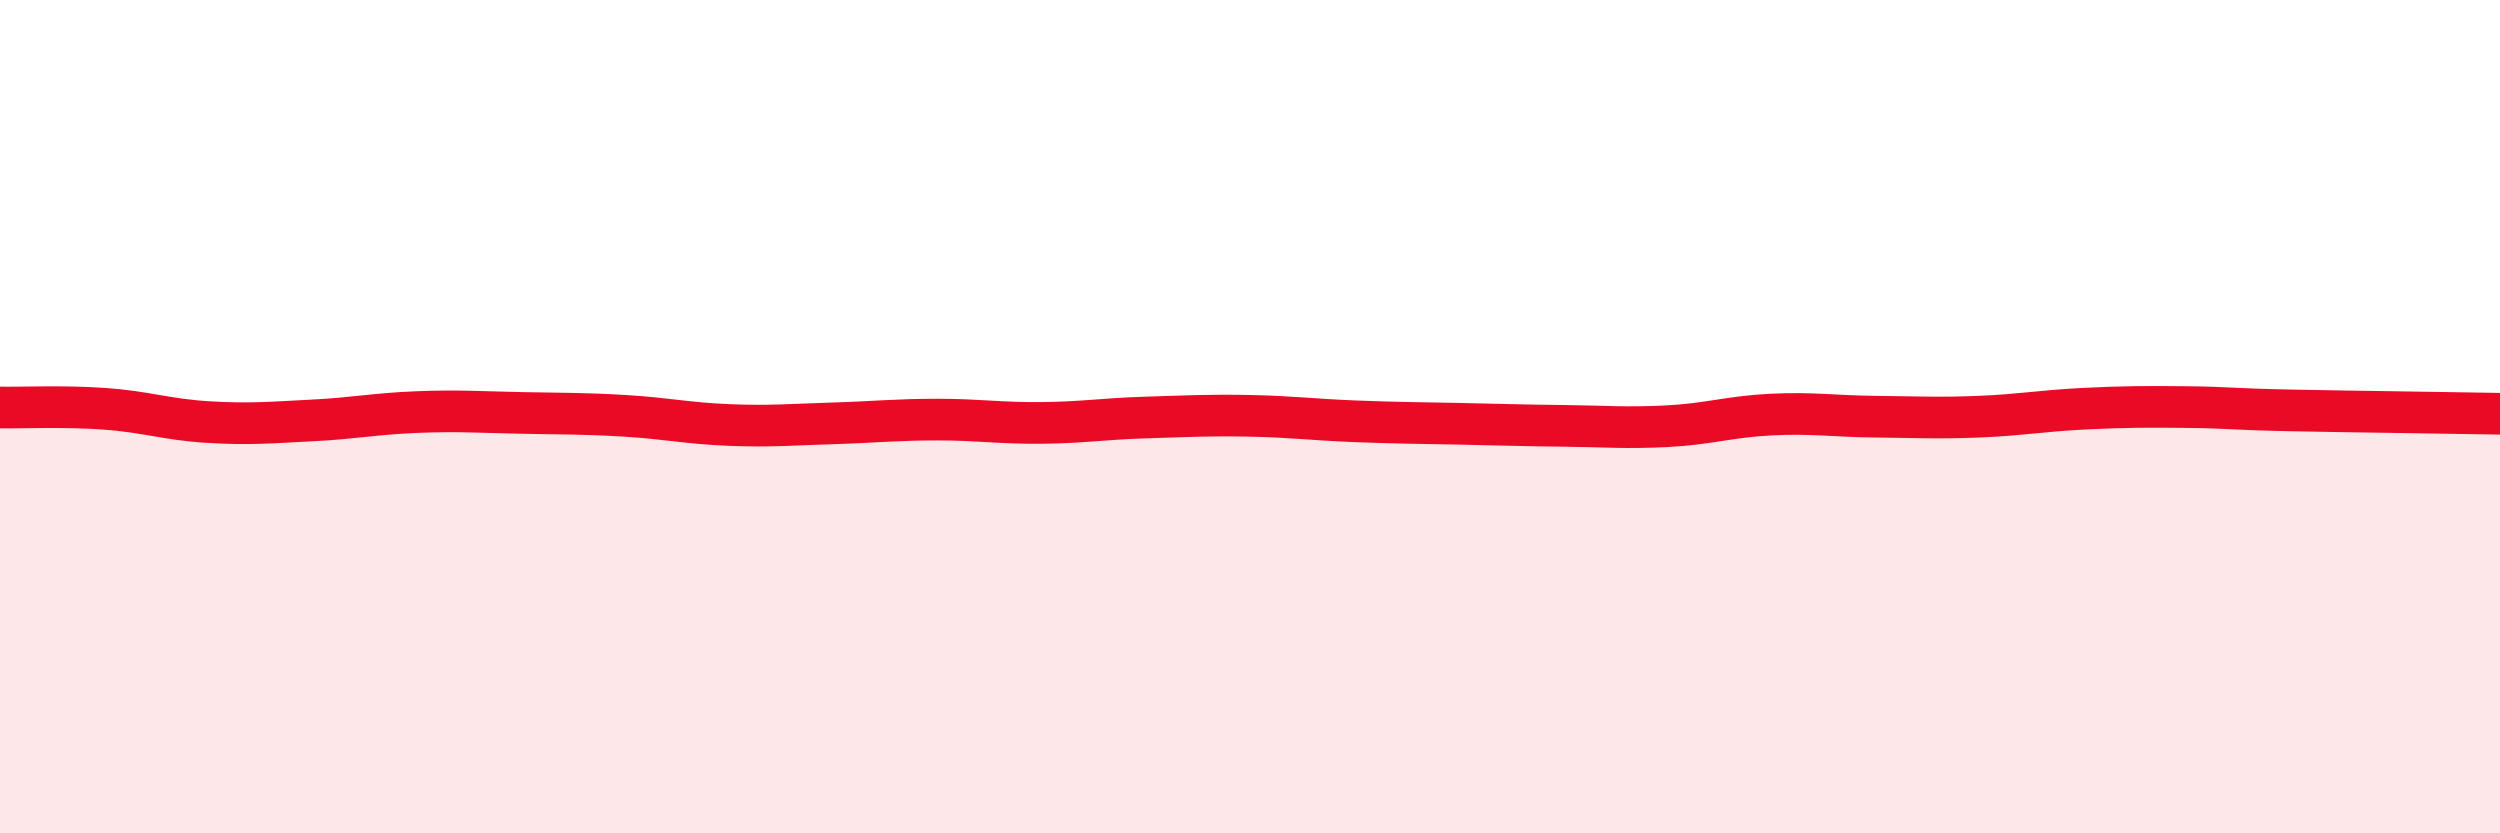
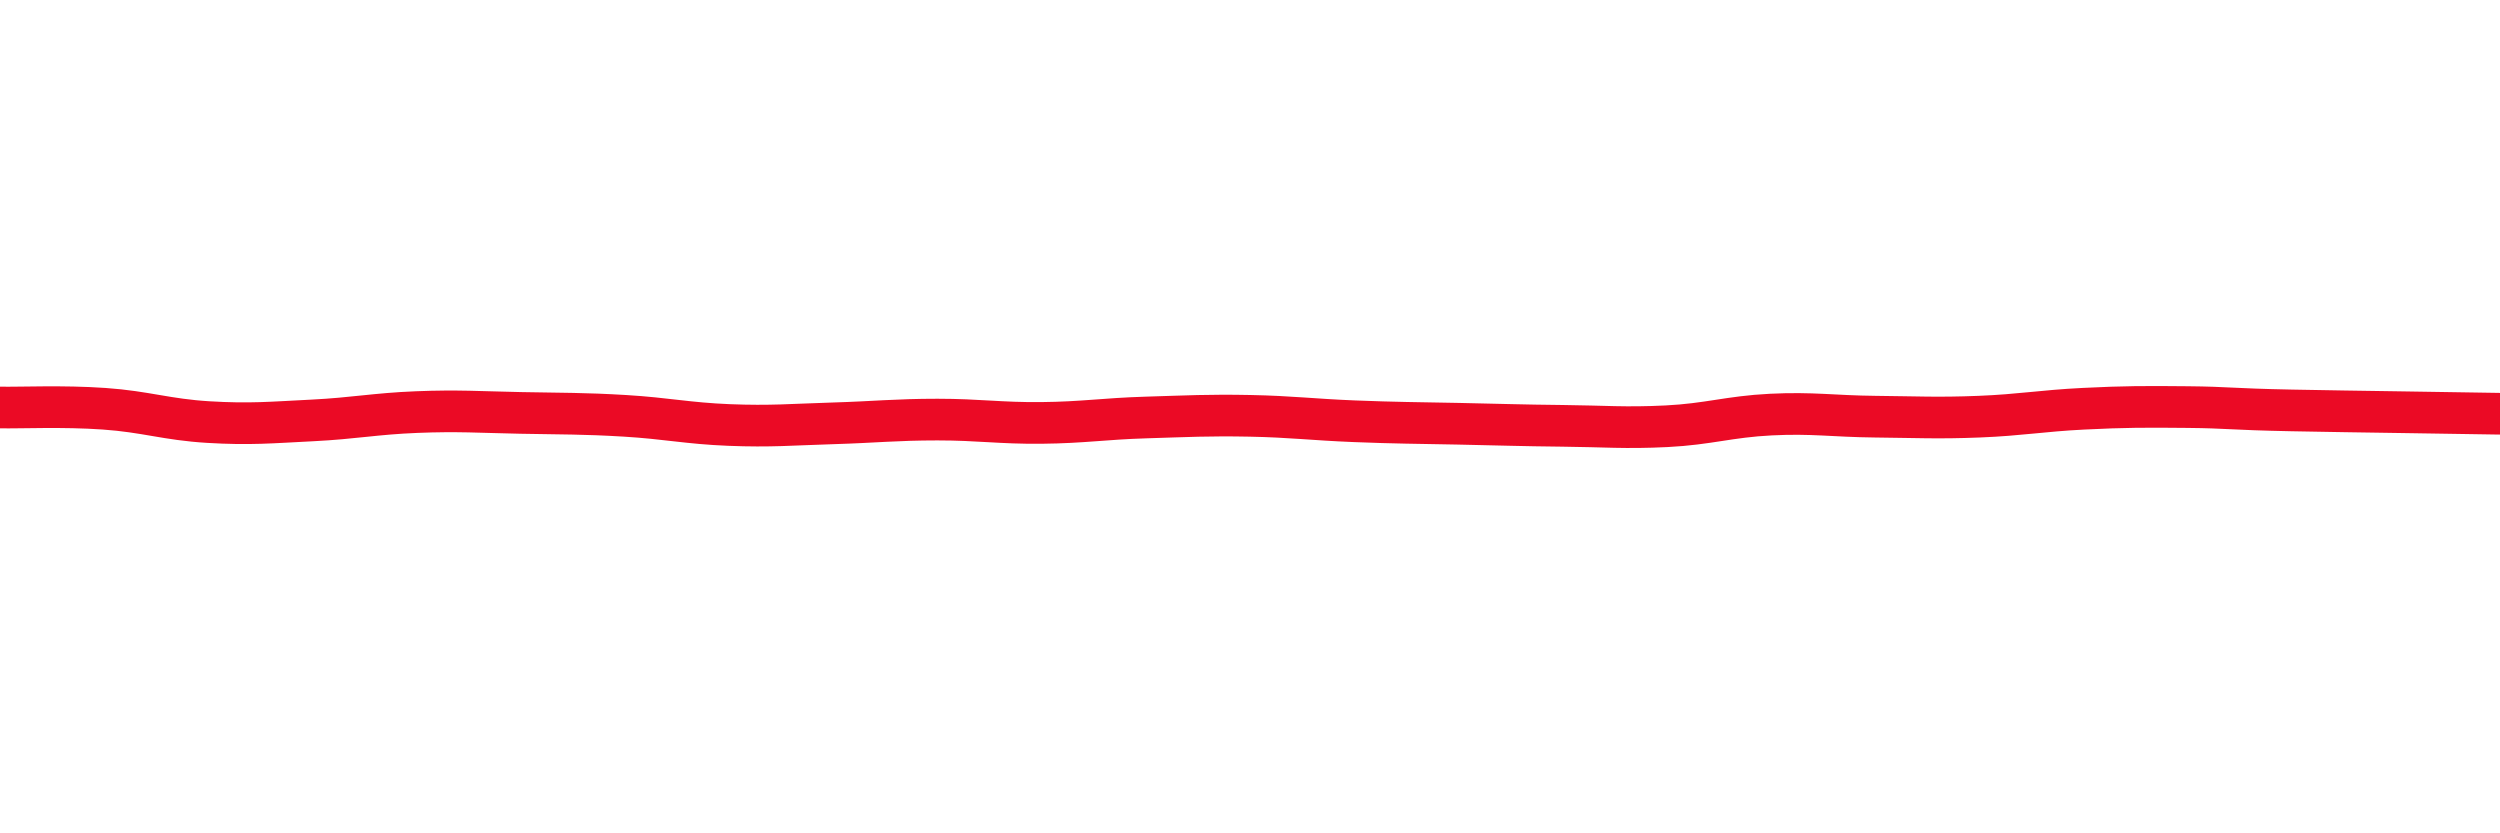
<svg xmlns="http://www.w3.org/2000/svg" width="60" height="20" viewBox="0 0 60 20">
-   <path d="M 0,9.78 C 0.5,9.79 1.5,9.74 2.5,9.81 C 3.5,9.88 4,10.07 5,10.13 C 6,10.19 6.5,10.14 7.5,10.09 C 8.5,10.04 9,9.93 10,9.89 C 11,9.85 11.5,9.89 12.5,9.91 C 13.5,9.93 14,9.92 15,9.98 C 16,10.04 16.5,10.16 17.5,10.2 C 18.5,10.24 19,10.19 20,10.16 C 21,10.13 21.5,10.07 22.5,10.07 C 23.5,10.07 24,10.16 25,10.15 C 26,10.14 26.5,10.05 27.5,10.02 C 28.5,9.99 29,9.96 30,9.98 C 31,10 31.5,10.07 32.5,10.11 C 33.5,10.15 34,10.15 35,10.17 C 36,10.19 36.5,10.21 37.5,10.22 C 38.5,10.23 39,10.28 40,10.23 C 41,10.18 41.5,10 42.5,9.95 C 43.5,9.9 44,9.99 45,10 C 46,10.01 46.5,10.04 47.5,10 C 48.5,9.96 49,9.86 50,9.81 C 51,9.76 51.5,9.76 52.5,9.77 C 53.5,9.78 53.5,9.82 55,9.85 C 56.5,9.88 59,9.91 60,9.93L60 20L0 20Z" fill="#EB0A25" opacity="0.1" stroke-linecap="round" stroke-linejoin="round" />
  <path d="M 0,9.78 C 0.5,9.79 1.5,9.74 2.5,9.81 C 3.5,9.88 4,10.07 5,10.13 C 6,10.19 6.5,10.14 7.5,10.09 C 8.5,10.04 9,9.93 10,9.89 C 11,9.85 11.5,9.89 12.5,9.91 C 13.5,9.93 14,9.92 15,9.98 C 16,10.04 16.5,10.16 17.5,10.2 C 18.5,10.24 19,10.19 20,10.16 C 21,10.13 21.5,10.07 22.5,10.07 C 23.5,10.07 24,10.16 25,10.15 C 26,10.14 26.5,10.05 27.5,10.02 C 28.5,9.99 29,9.96 30,9.98 C 31,10 31.5,10.07 32.5,10.11 C 33.5,10.15 34,10.15 35,10.17 C 36,10.19 36.5,10.21 37.5,10.22 C 38.5,10.23 39,10.28 40,10.23 C 41,10.18 41.5,10 42.5,9.95 C 43.5,9.9 44,9.99 45,10 C 46,10.01 46.5,10.04 47.5,10 C 48.5,9.96 49,9.86 50,9.81 C 51,9.76 51.5,9.76 52.5,9.77 C 53.5,9.78 53.5,9.82 55,9.85 C 56.5,9.88 59,9.91 60,9.93" stroke="#EB0A25" stroke-width="1" fill="none" stroke-linecap="round" stroke-linejoin="round" />
</svg>